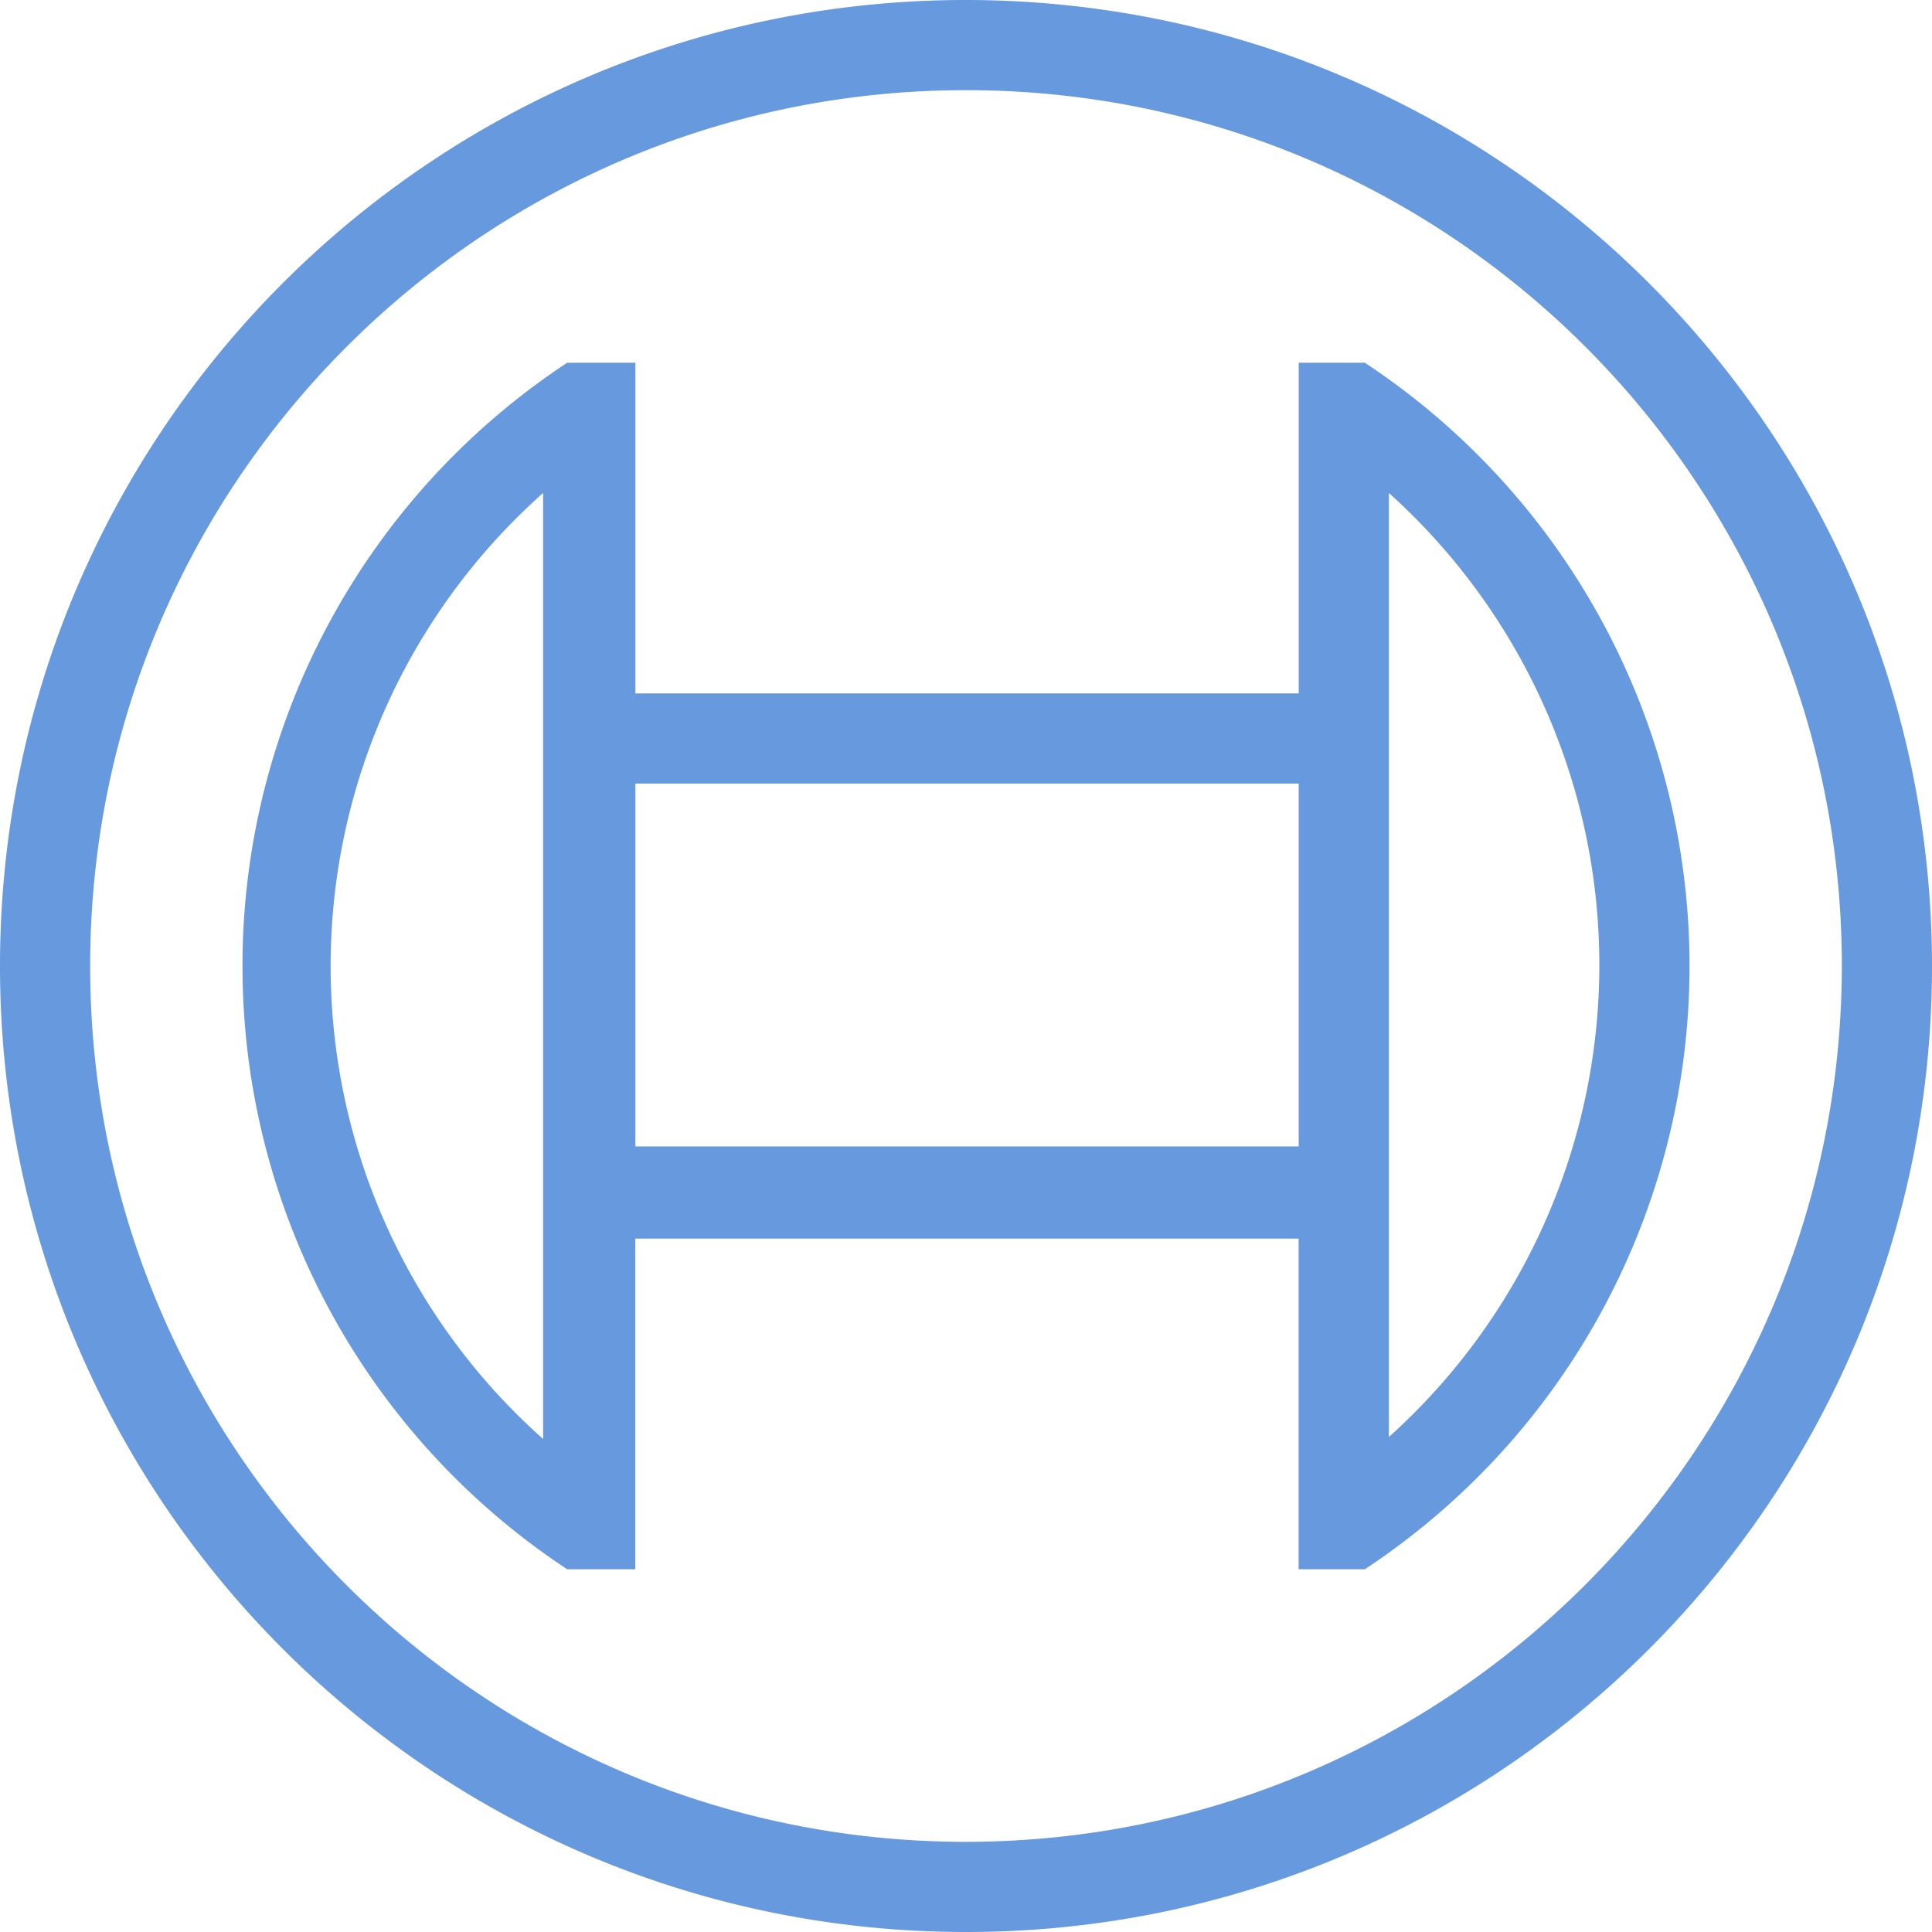
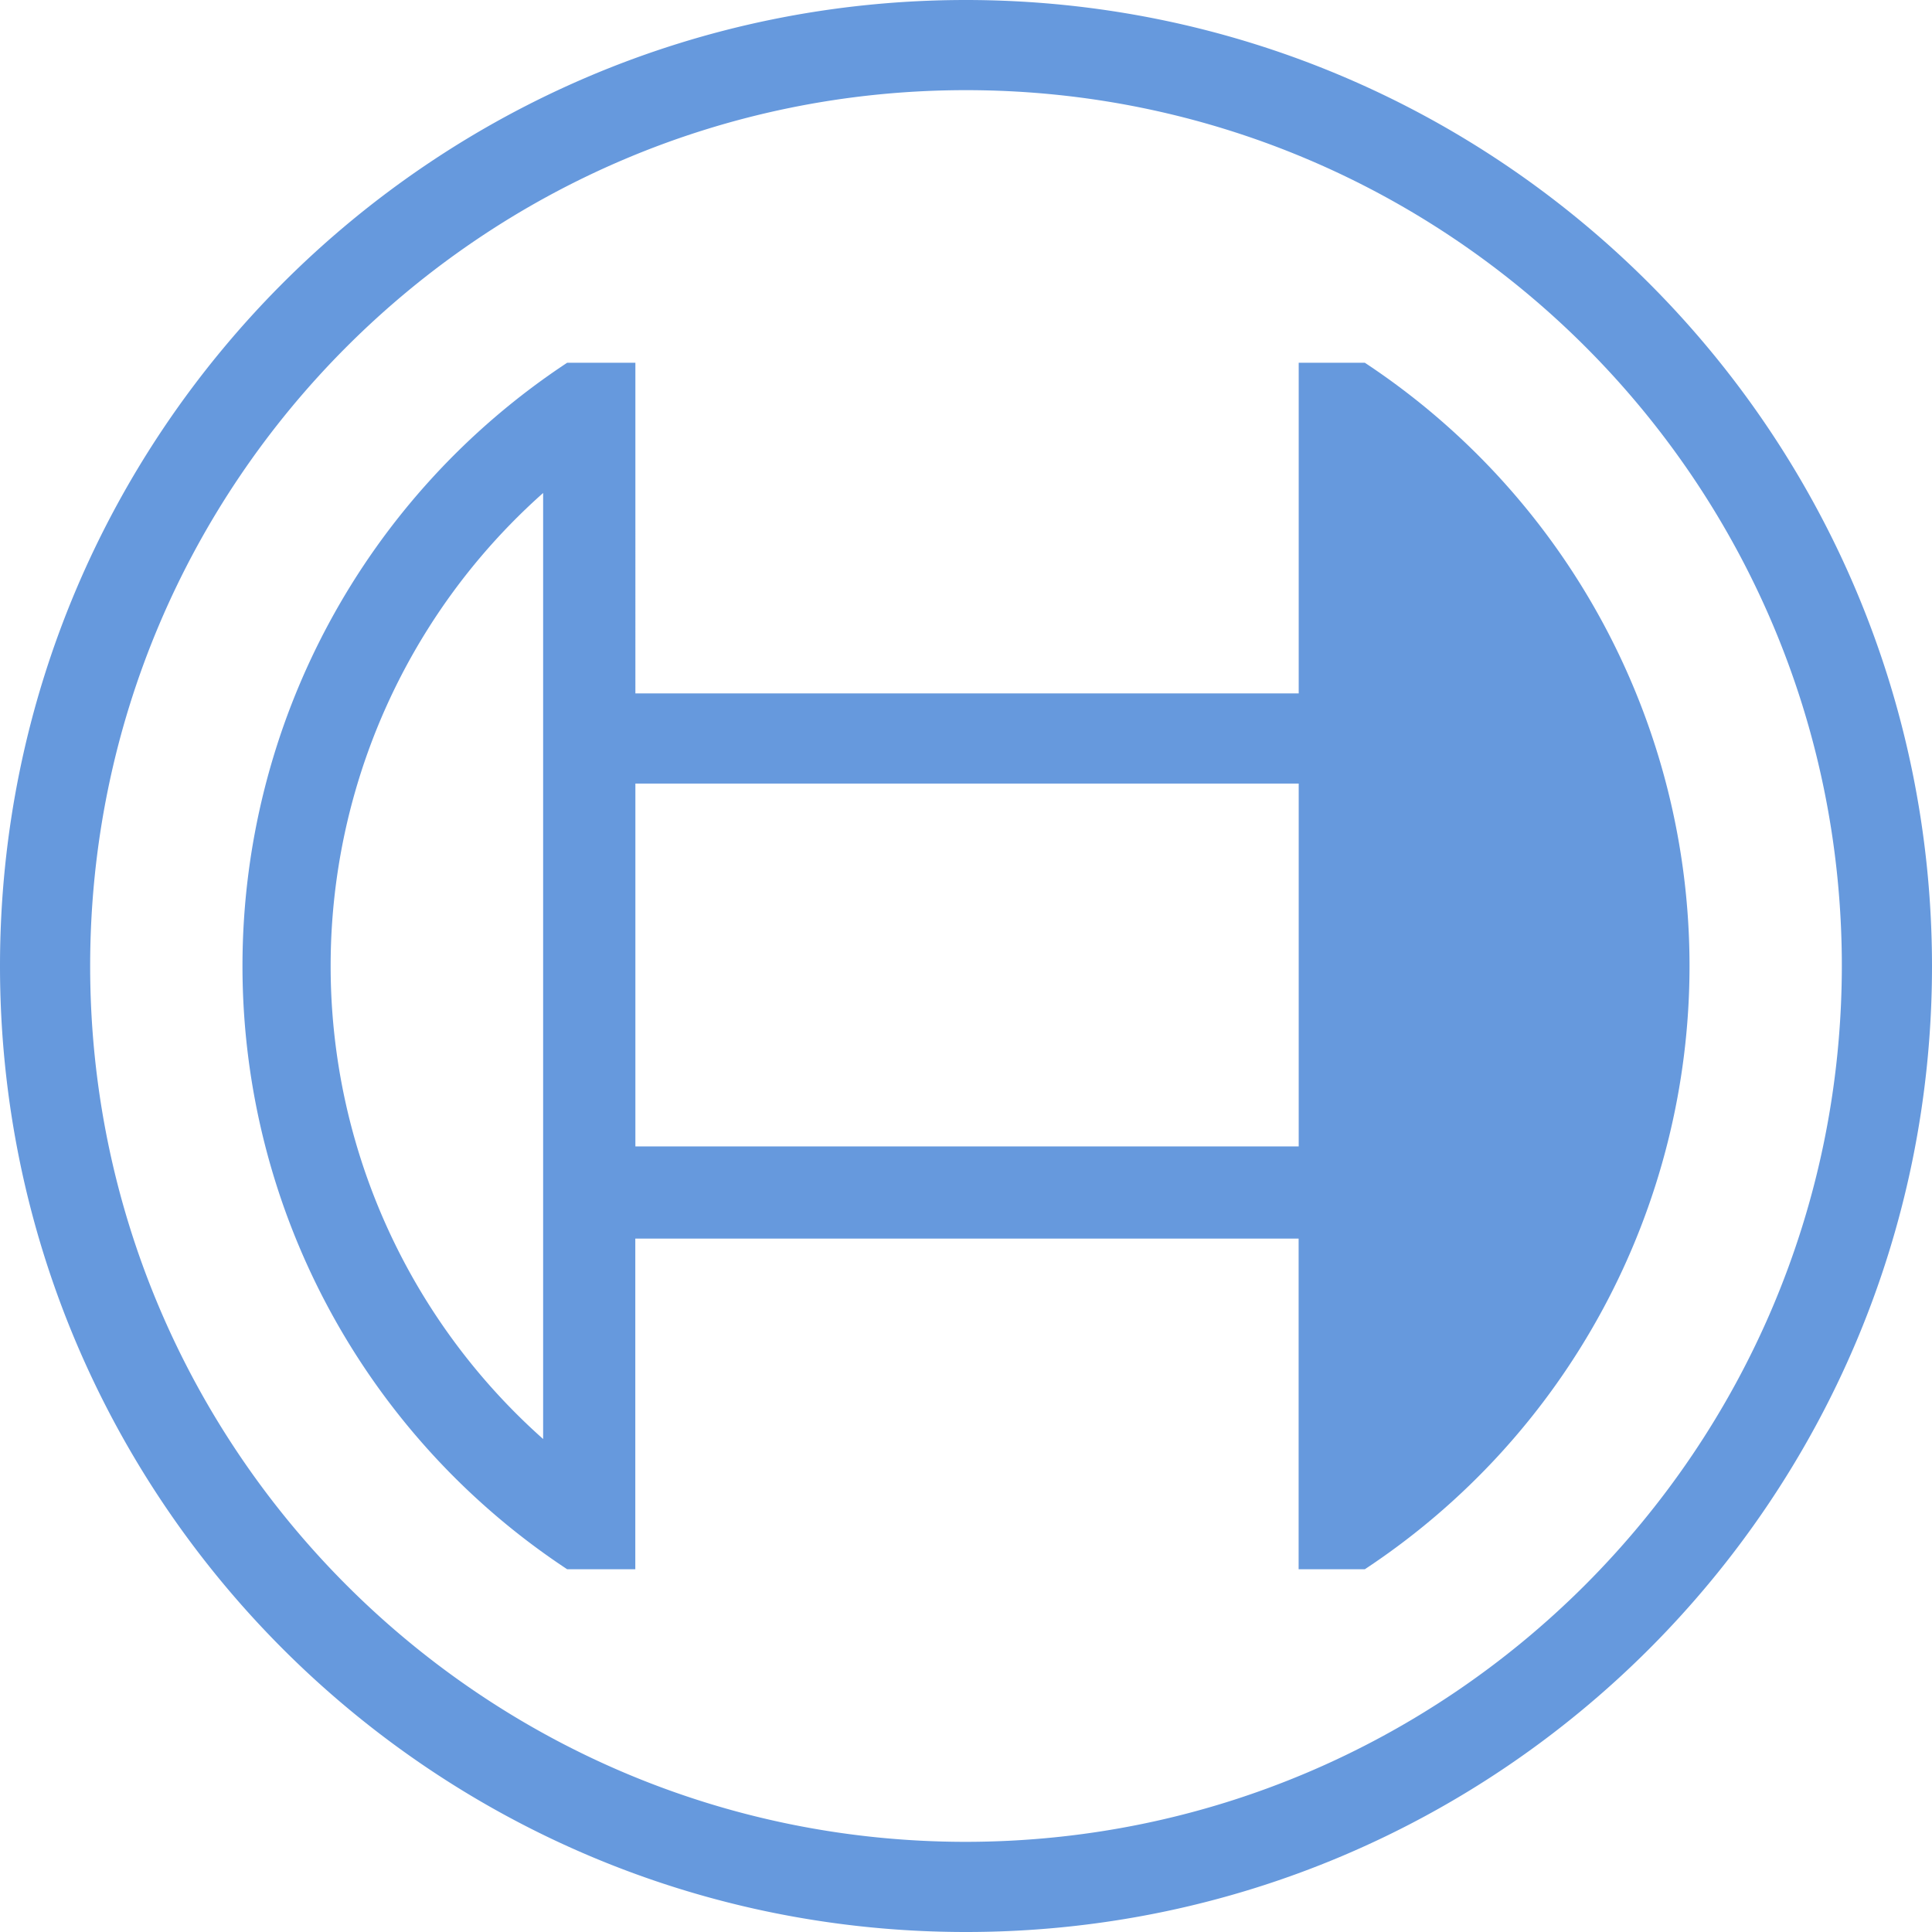
<svg xmlns="http://www.w3.org/2000/svg" role="img" width="32px" height="32px" viewBox="0 0 24 24">
  <title>Bosch</title>
-   <path fill="#69d84" d="M12 0C5.373 0 0 5.373 0 12s5.373 12 12 12 12-5.373 12-12C23.996 5.374 18.626.004 12 0zm0 22.88C5.991 22.88 1.12 18.009 1.12 12S5.991 1.12 12 1.12 22.88 5.991 22.88 12c-.006 6.006-4.874 10.874-10.88 10.88zm4.954-18.374h-.821v4.108h-8.24V4.506h-.847a8.978 8.978 0 0 0 0 14.988h.846v-4.108h8.24v4.108h.822a8.978 8.978 0 0 0 0-14.988zM6.747 17.876a7.86 7.86 0 0 1 0-11.752v11.752zm9.386-3.635h-8.24V9.734h8.24v4.507zm1.12 3.61V6.124a7.882 7.882 0 0 1 0 11.727z" />
+   <path fill="#69d84" d="M12 0C5.373 0 0 5.373 0 12s5.373 12 12 12 12-5.373 12-12C23.996 5.374 18.626.004 12 0zm0 22.88C5.991 22.88 1.12 18.009 1.12 12S5.991 1.12 12 1.12 22.88 5.991 22.88 12c-.006 6.006-4.874 10.874-10.88 10.88zm4.954-18.374h-.821v4.108h-8.24V4.506h-.847a8.978 8.978 0 0 0 0 14.988h.846v-4.108h8.24v4.108h.822a8.978 8.978 0 0 0 0-14.988zM6.747 17.876a7.86 7.86 0 0 1 0-11.752v11.752zm9.386-3.635h-8.24V9.734h8.24v4.507zm1.12 3.61V6.124z" />
</svg>